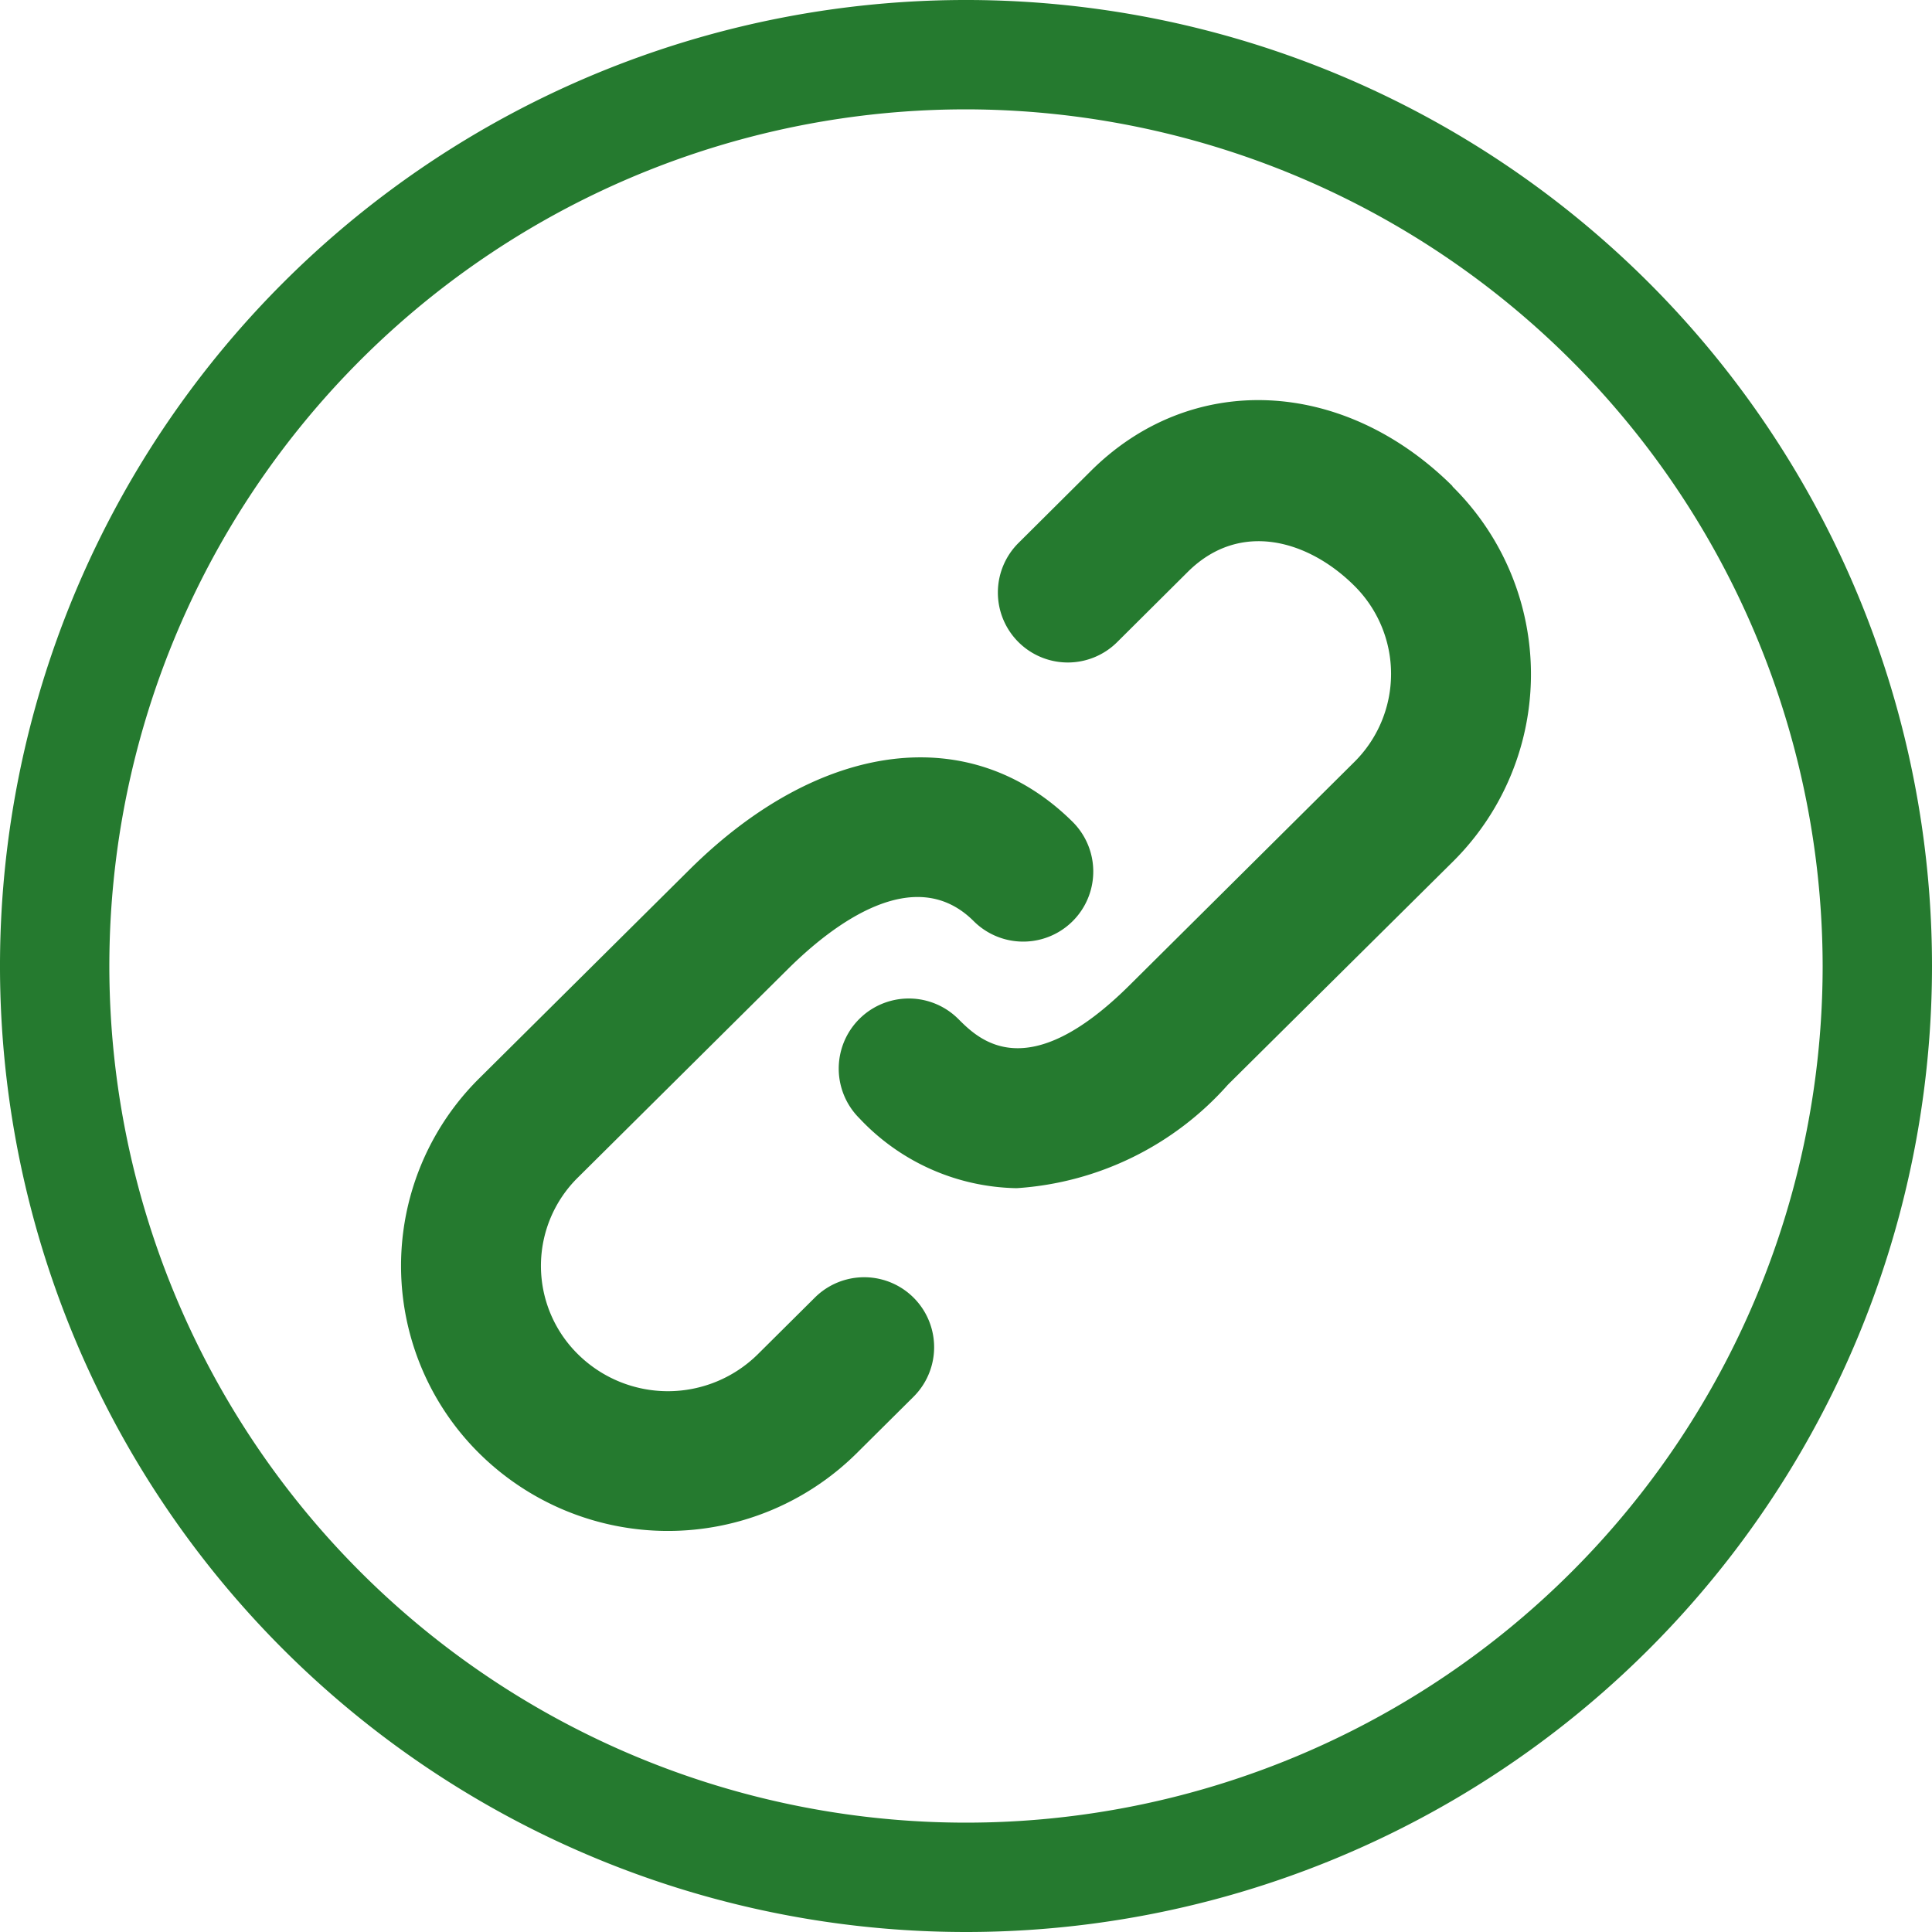
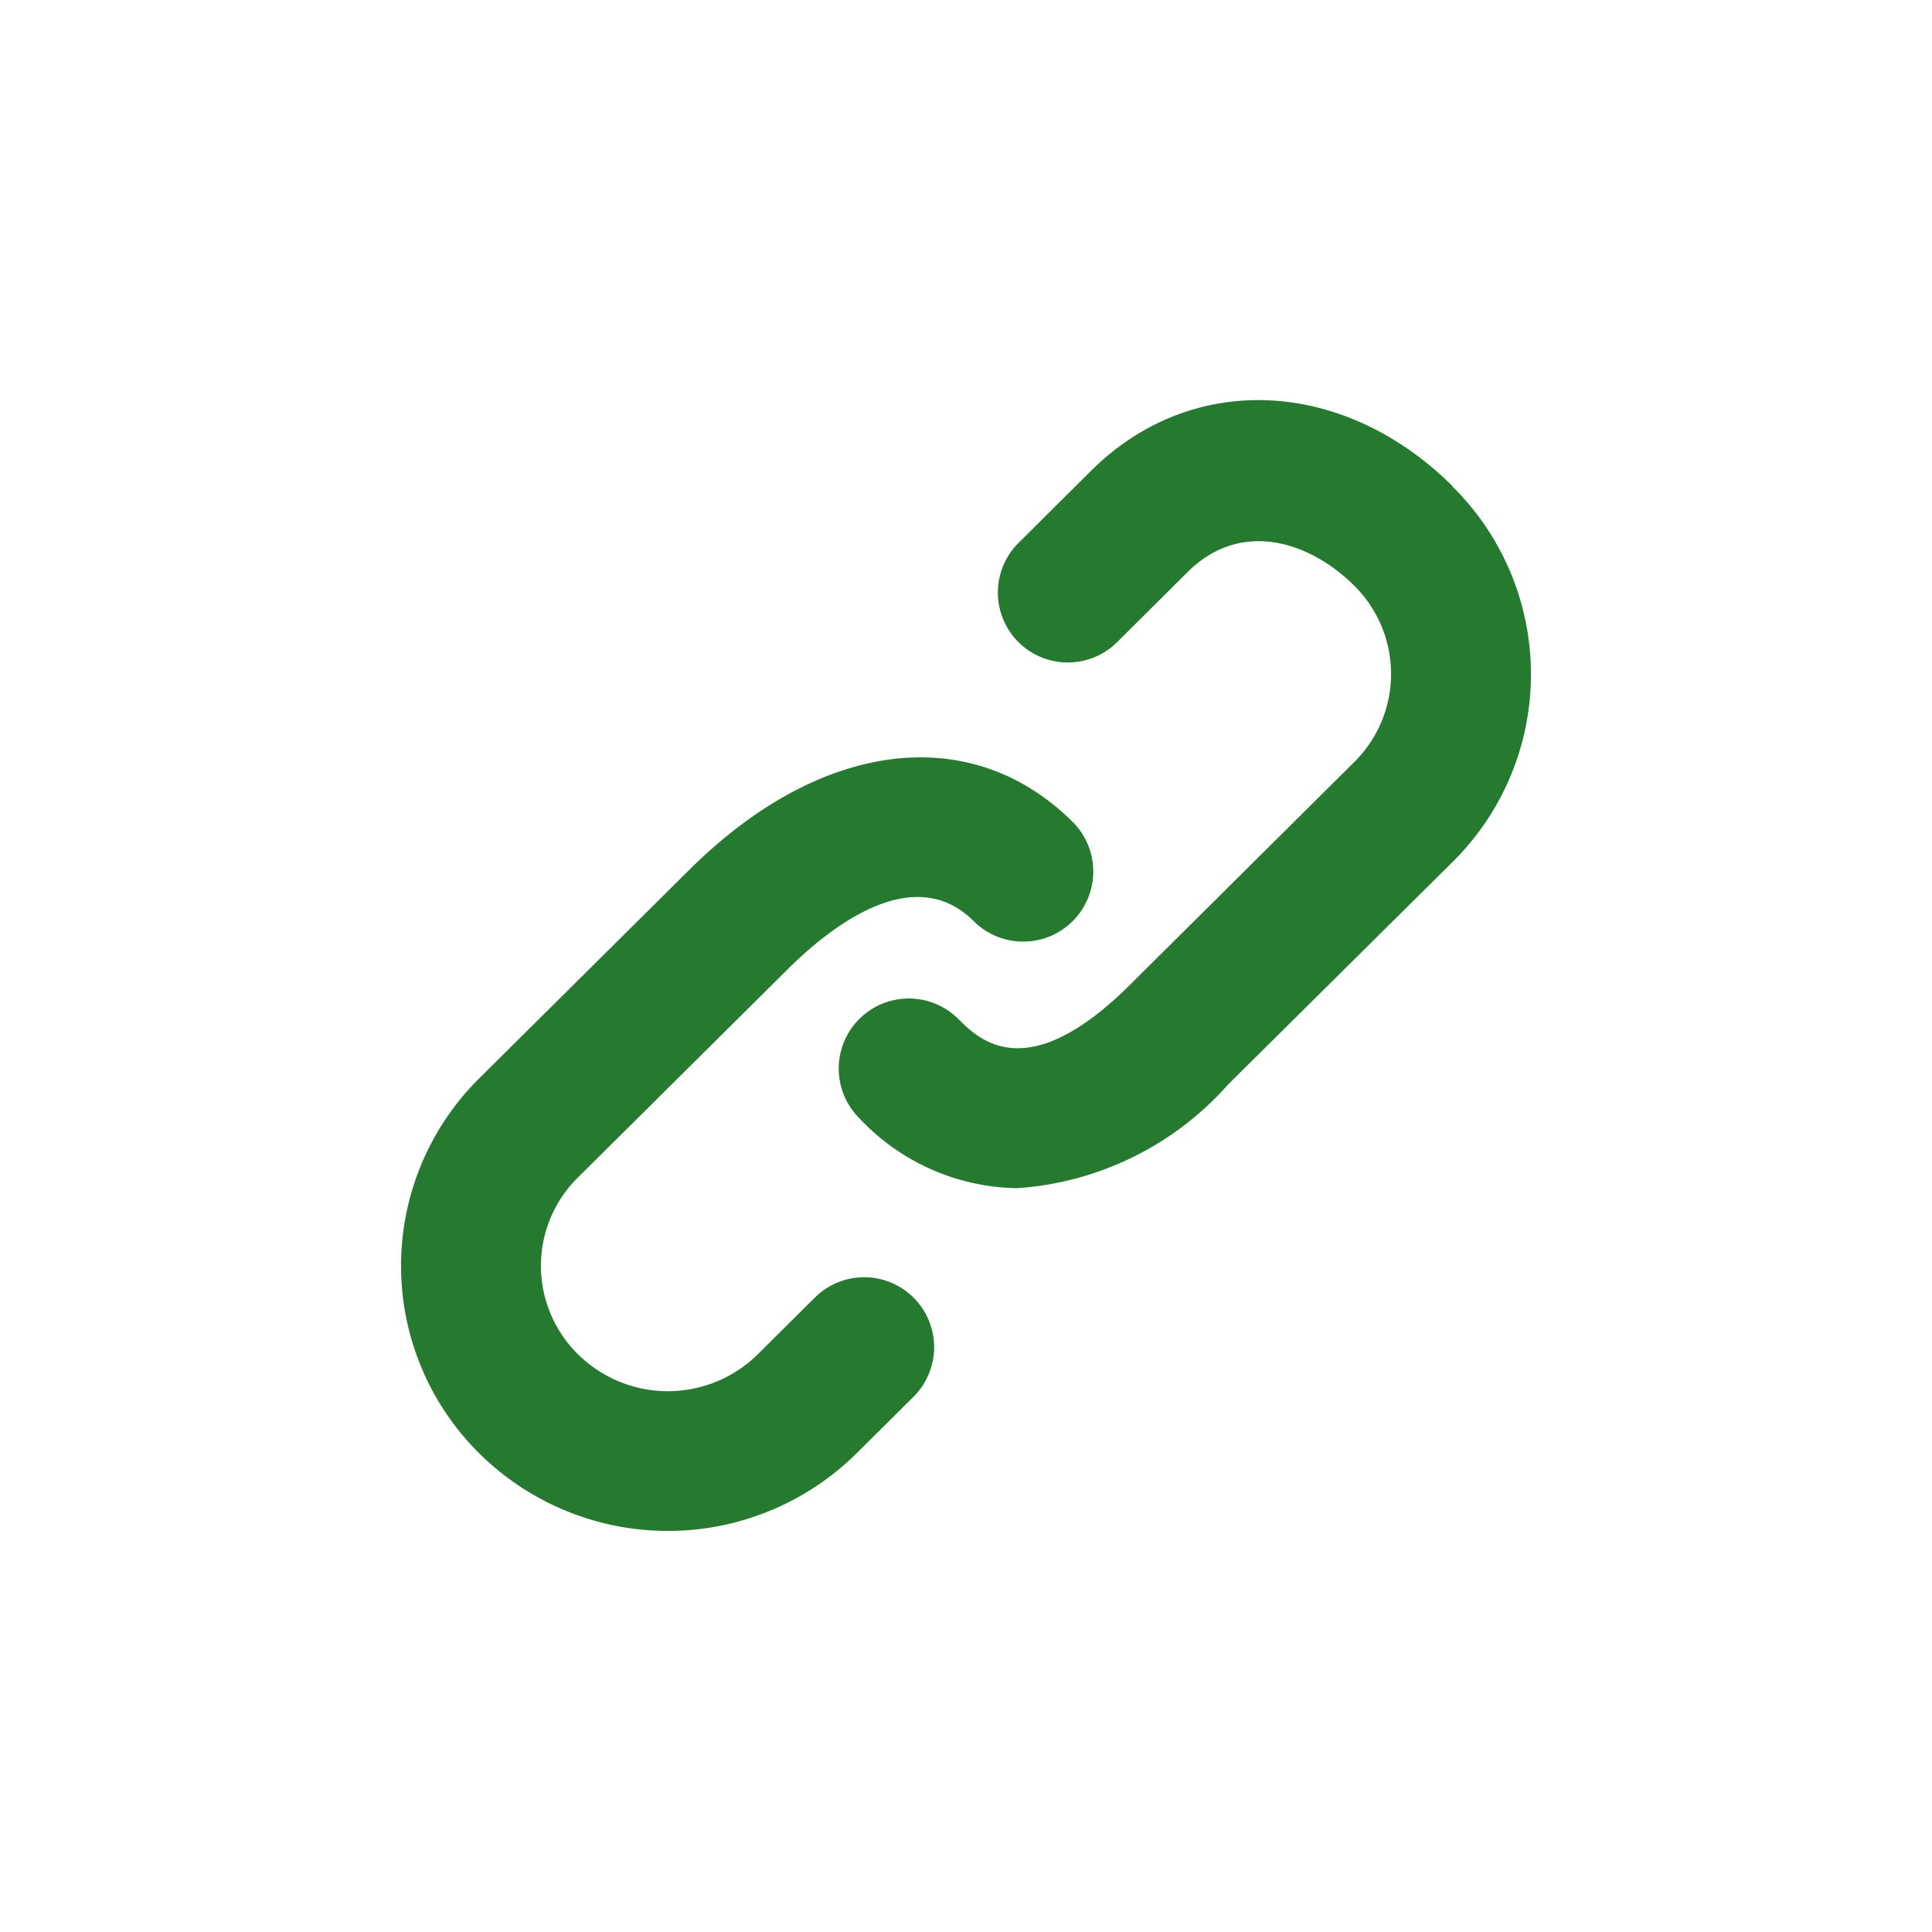
<svg xmlns="http://www.w3.org/2000/svg" id="Layer_1" data-name="Layer 1" viewBox="0 0 50 50">
  <defs>
    <style>.cls-1{fill:#257a2f;}</style>
  </defs>
  <title>pdf_icon</title>
  <path class="cls-1" d="M21.09,33.58l-1.48,1.47a3.31,3.31,0,0,1-4.65,0,3.21,3.21,0,0,1,0-4.58l5.44-5.4c1.13-1.12,3.26-2.77,4.8-1.23a1.81,1.81,0,1,0,2.56-2.57c-2.63-2.61-6.52-2.13-9.91,1.23l-5.44,5.4a6.83,6.83,0,0,0,0,9.72,6.94,6.94,0,0,0,9.75,0l1.48-1.47a1.81,1.81,0,0,0-2.55-2.57Zm16.5-21c-2.82-2.8-6.77-3-9.39-.36l-1.84,1.83a1.81,1.81,0,1,0,2.55,2.57l1.84-1.83c1.36-1.34,3.13-.79,4.29.36a3.21,3.21,0,0,1,0,4.58L29.23,25.5c-2.66,2.64-3.9,1.4-4.43.87a1.81,1.81,0,1,0-2.56,2.57,5.71,5.71,0,0,0,4.07,1.81,8,8,0,0,0,5.47-2.68l5.81-5.76a6.83,6.83,0,0,0,0-9.72Z" />
-   <path class="cls-1" d="M25,50A25,25,0,1,1,50,25,25,25,0,0,1,25,50ZM25,2.83A22.17,22.17,0,1,0,47.17,25,22.2,22.2,0,0,0,25,2.83Z" />
</svg>